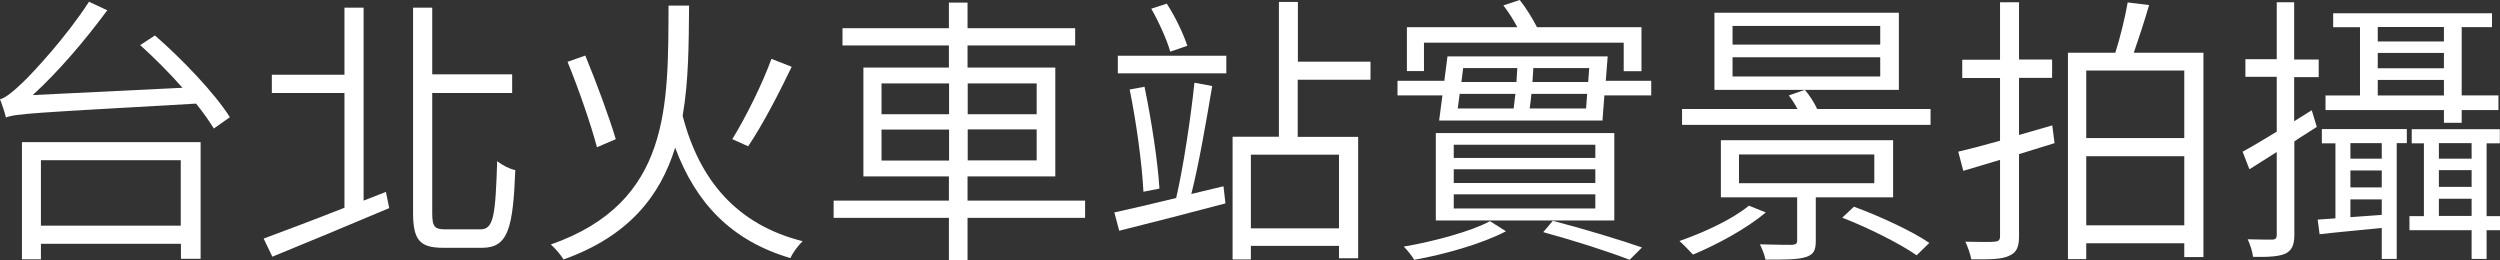
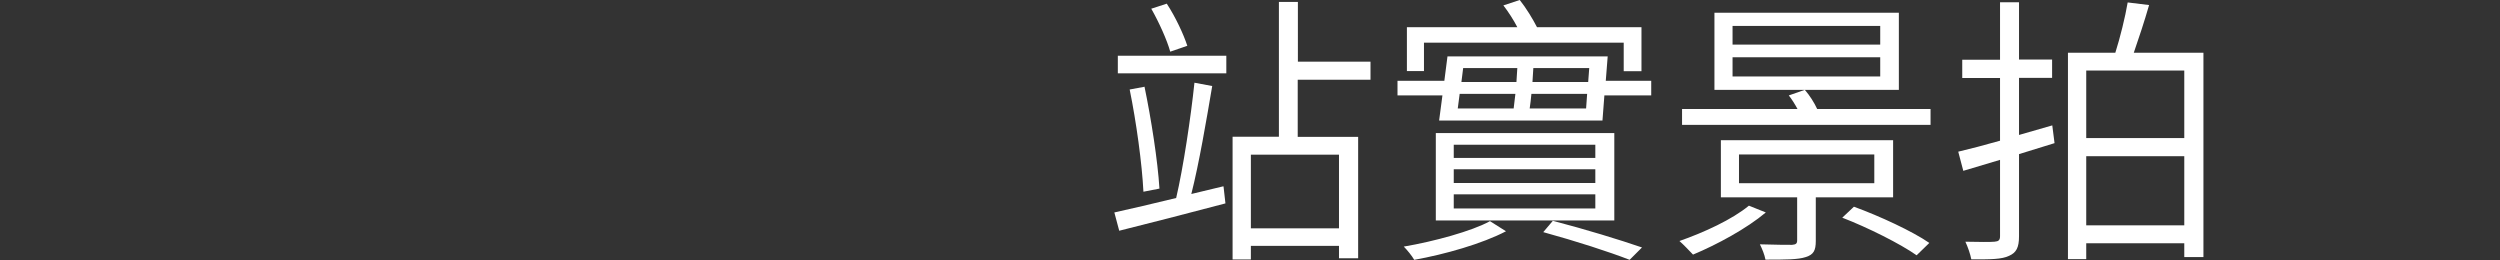
<svg xmlns="http://www.w3.org/2000/svg" id="_圖層_2" data-name="圖層 2" viewBox="0 0 143.56 14.94">
  <rect x="0" y="0" width="143.56" height="14.94" fill="#333333" stroke="none" />
  <defs>
    <style>
      .cls-1 {
        fill: #fff;
      }
    </style>
  </defs>
  <g id="_稿面" data-name="稿面">
    <g>
-       <path class="cls-1" d="M8.89,2.03c1.59,1.38,3.47,3.36,4.31,4.7l-.92,.65c-.26-.42-.6-.91-1.02-1.43C1.83,6.49,.92,6.52,.34,6.75c-.05-.24-.23-.78-.34-1.05,.32-.08,.76-.44,1.31-.97C1.88,4.19,3.81,2.12,5.11,.1l1.05,.49c-1.33,1.8-2.81,3.52-4.28,4.87l8.6-.42c-.76-.86-1.64-1.74-2.43-2.45l.84-.55ZM1.26,8.16H11.52v6.7h-1.13v-.86H2.35v.89H1.26v-6.73Zm1.09,1.04v3.76H10.38v-3.76H2.35Z" />
-       <path class="cls-1" d="M22.16,11.01l.19,.94c-2.34,.99-4.87,2.04-6.71,2.79l-.5-1.04c1.18-.44,2.87-1.07,4.64-1.77V5.34h-4.17v-1.05h4.17V.44h1.1V11.52l1.28-.5Zm5.43,2.16c.76,0,.86-.78,.96-3.92,.29,.24,.71,.45,1.04,.52-.13,3.34-.41,4.46-1.91,4.46h-2.21c-1.35,0-1.75-.42-1.75-2.01V.44h1.1v3.83h4.59v1.07h-4.59v6.89c0,.79,.13,.94,.76,.94h2.01Z" />
-       <path class="cls-1" d="M39.57,.32c-.02,2.16-.02,4.33-.37,6.33,.96,3.7,3.11,6.25,6.89,7.2-.24,.23-.57,.66-.7,.97-3.37-.99-5.42-3.13-6.62-6.34-.86,2.77-2.66,5.08-6.41,6.42-.15-.26-.47-.63-.73-.86,6.91-2.42,6.73-8,6.76-13.72h1.17Zm-5.29,8.14c-.32-1.23-1.04-3.33-1.69-4.91l1.02-.36c.65,1.57,1.4,3.62,1.75,4.8l-1.09,.47Zm11.18-4.62c-.73,1.52-1.7,3.39-2.5,4.56l-.91-.41c.76-1.22,1.74-3.2,2.25-4.61l1.15,.45Z" />
-       <path class="cls-1" d="M62.31,12.51h-6.75v2.43h-1.07v-2.43h-6.62v-.99h6.62v-1.39h-4.91V3.88h4.91v-1.27h-6.11v-.99h6.11V.15h1.07V1.62h6.18v.99h-6.18v1.27h5.04v6.25h-5.04v1.39h6.75v.99Zm-11.69-5.95h3.88v-1.77h-3.88v1.77Zm3.88,2.66v-1.78h-3.88v1.78h3.88Zm1.07-4.43v1.77h3.96v-1.77h-3.96Zm3.96,2.64h-3.96v1.78h3.96v-1.78Z" />
      <path class="cls-1" d="M70.26,10.71l.11,.97c-2.14,.57-4.43,1.15-6.1,1.57l-.28-1.05c.96-.21,2.19-.5,3.55-.83,.41-1.75,.84-4.62,1.05-6.62l1.02,.19c-.33,1.95-.76,4.48-1.2,6.2l1.83-.44Zm-6.07-7.51h6.23v1.01h-6.23v-1.01Zm1.53,1.77c.39,1.88,.76,4.25,.86,5.86l-.92,.18c-.08-1.61-.41-4.01-.79-5.87l.86-.16Zm1.48-2c-.18-.66-.65-1.7-1.09-2.47l.89-.29c.5,.76,.97,1.77,1.18,2.42l-.99,.34Zm7.32,1.61v3.28h3.47v6.97h-1.1v-.71h-5.06v.78h-1.05V7.85h2.66V.11h1.09V3.54h4.17v1.04h-4.17Zm2.37,4.3h-5.06v4.23h5.06v-4.23Z" />
      <path class="cls-1" d="M94.82,4.64v.84h-2.69l-.11,1.44h-9.38l.19-1.44h-2.58v-.84h2.69l.18-1.4h9.2l-.11,1.4h2.61Zm-8.34,8.64c-1.35,.71-3.52,1.33-5.27,1.64-.13-.23-.41-.57-.6-.76,1.72-.29,3.92-.89,4.95-1.46l.92,.58Zm-4.7-9.2h-.99V1.56h6.34c-.21-.41-.52-.89-.8-1.25l.94-.31c.36,.45,.75,1.09,.99,1.56h6v2.53h-1.02v-1.64h-11.47v1.64Zm10.92,8.58h-10.25V7.64h10.25v5.03Zm-1.09-4.35h-8.13v.76h8.13v-.76Zm0,1.41h-8.13v.79h8.13v-.79Zm0,1.44h-8.13v.81h8.13v-.81Zm-7.9-4.93h3.21c.03-.26,.06-.54,.1-.84h-3.2l-.11,.84Zm.31-2.32l-.1,.8h3.16c.02-.28,.03-.54,.05-.8h-3.11Zm7.06,2.32l.06-.84h-3.2c-.03,.31-.06,.58-.1,.84h3.23Zm.18-2.32h-3.21l-.05,.8h3.2l.06-.8Zm-2.09,8.77c1.88,.49,3.84,1.09,5.12,1.53l-.71,.71c-1.18-.46-3.07-1.07-4.96-1.59l.55-.65Z" />
      <path class="cls-1" d="M101.4,12.2c-1.09,.92-2.81,1.85-4.18,2.42-.18-.19-.57-.6-.78-.78,1.4-.49,3.02-1.23,3.99-2.03l.97,.39Zm9.46-5.94v.91h-14.27v-.91h6.63c-.15-.28-.32-.55-.5-.78l.92-.32c.28,.32,.54,.73,.71,1.1h6.5Zm-1.82-1.1h-10.59V.73h10.59V5.16Zm-4.77,6.18v2.5c0,.55-.13,.78-.57,.92-.45,.15-1.17,.15-2.32,.15-.05-.28-.19-.62-.32-.88,.88,.03,1.64,.03,1.85,.03,.23-.02,.29-.08,.29-.26v-2.47h-4.38v-3.28h9.89v3.28h-4.44Zm3.7-9.85h-8.48v1.07h8.48V1.49Zm0,1.8h-8.48v1.1h8.48v-1.1Zm-8.11,7.23h7.77v-1.65h-7.77v1.65Zm6.6,1.35c1.48,.54,3.36,1.41,4.33,2.08l-.73,.71c-.92-.65-2.79-1.59-4.27-2.16l.67-.63Z" />
      <path class="cls-1" d="M117.98,8.22c-.68,.21-1.36,.42-2.04,.63v4.72c0,.65-.16,.94-.57,1.12-.41,.2-1.05,.21-2.17,.2-.05-.28-.2-.71-.34-1.01,.79,.02,1.48,.02,1.67,0,.23-.02,.32-.08,.32-.32v-4.38l-2.11,.63-.29-1.1c.67-.16,1.49-.37,2.4-.63v-3.6h-2.17v-1.05h2.17V.13h1.09V3.42h1.9v1.05h-1.9v3.28l1.91-.55,.13,1.02Zm8.55-5.19V14.76h-1.1v-.79h-5.63v.91h-1.05V3.03h2.72c.28-.88,.57-2.06,.71-2.89l1.23,.15c-.26,.91-.6,1.93-.88,2.74h3.99Zm-6.73,1.02v3.88h5.63v-3.88h-5.63Zm5.63,8.89v-3.97h-5.63v3.97h5.63Z" />
-       <path class="cls-1" d="M133.05,7.28c-.42,.28-.88,.55-1.3,.84v5.37c0,.6-.15,.88-.5,1.07-.36,.16-.92,.21-1.87,.19-.03-.26-.16-.71-.31-1.01,.65,.02,1.23,.02,1.39,.02,.2,0,.28-.07,.28-.28v-4.75l-1.57,.99-.39-1.01c.54-.29,1.22-.7,1.96-1.15v-3.15h-1.8v-1.01h1.8V.13h1V3.42h1.41v1.01h-1.41v2.53c.34-.21,.66-.41,1.01-.63l.29,.96Zm.28,.13h4.88v.81h-.58v6.65h-.86v-1.78c-1.3,.13-2.53,.24-3.57,.36l-.11-.84,1.02-.07v-4.31h-.78v-.81Zm7.01-1.09h-6.8v-.84h1.98V1.56h-1.54V.76h9.12v.8h-1.74v3.92h2.11v.84h-2.11v.73h-1.02v-.73Zm-3.57,1.9h-1.8v.89h1.8v-.89Zm0,1.57h-1.8v.97h1.8v-.97Zm0,2.55v-.89h-1.8v1.02l1.8-.13Zm-.23-10.79v.83h3.8v-.83h-3.8Zm0,2.37h3.8v-.88h-3.8v.88Zm3.8,1.56v-.89h-3.8v.89h3.8Zm3.23,7.74h-.78v1.65h-.86v-1.65h-3.57v-.81h.83v-4.18h-.7v-.81h5.06v.81h-.76v4.18h.78v.81Zm-3.52-5v.89h1.88v-.89h-1.88Zm0,2.51h1.88v-.96h-1.88v.96Zm1.88,1.67v-.99h-1.88v.99h1.88Z" />
    </g>
  </g>
</svg>